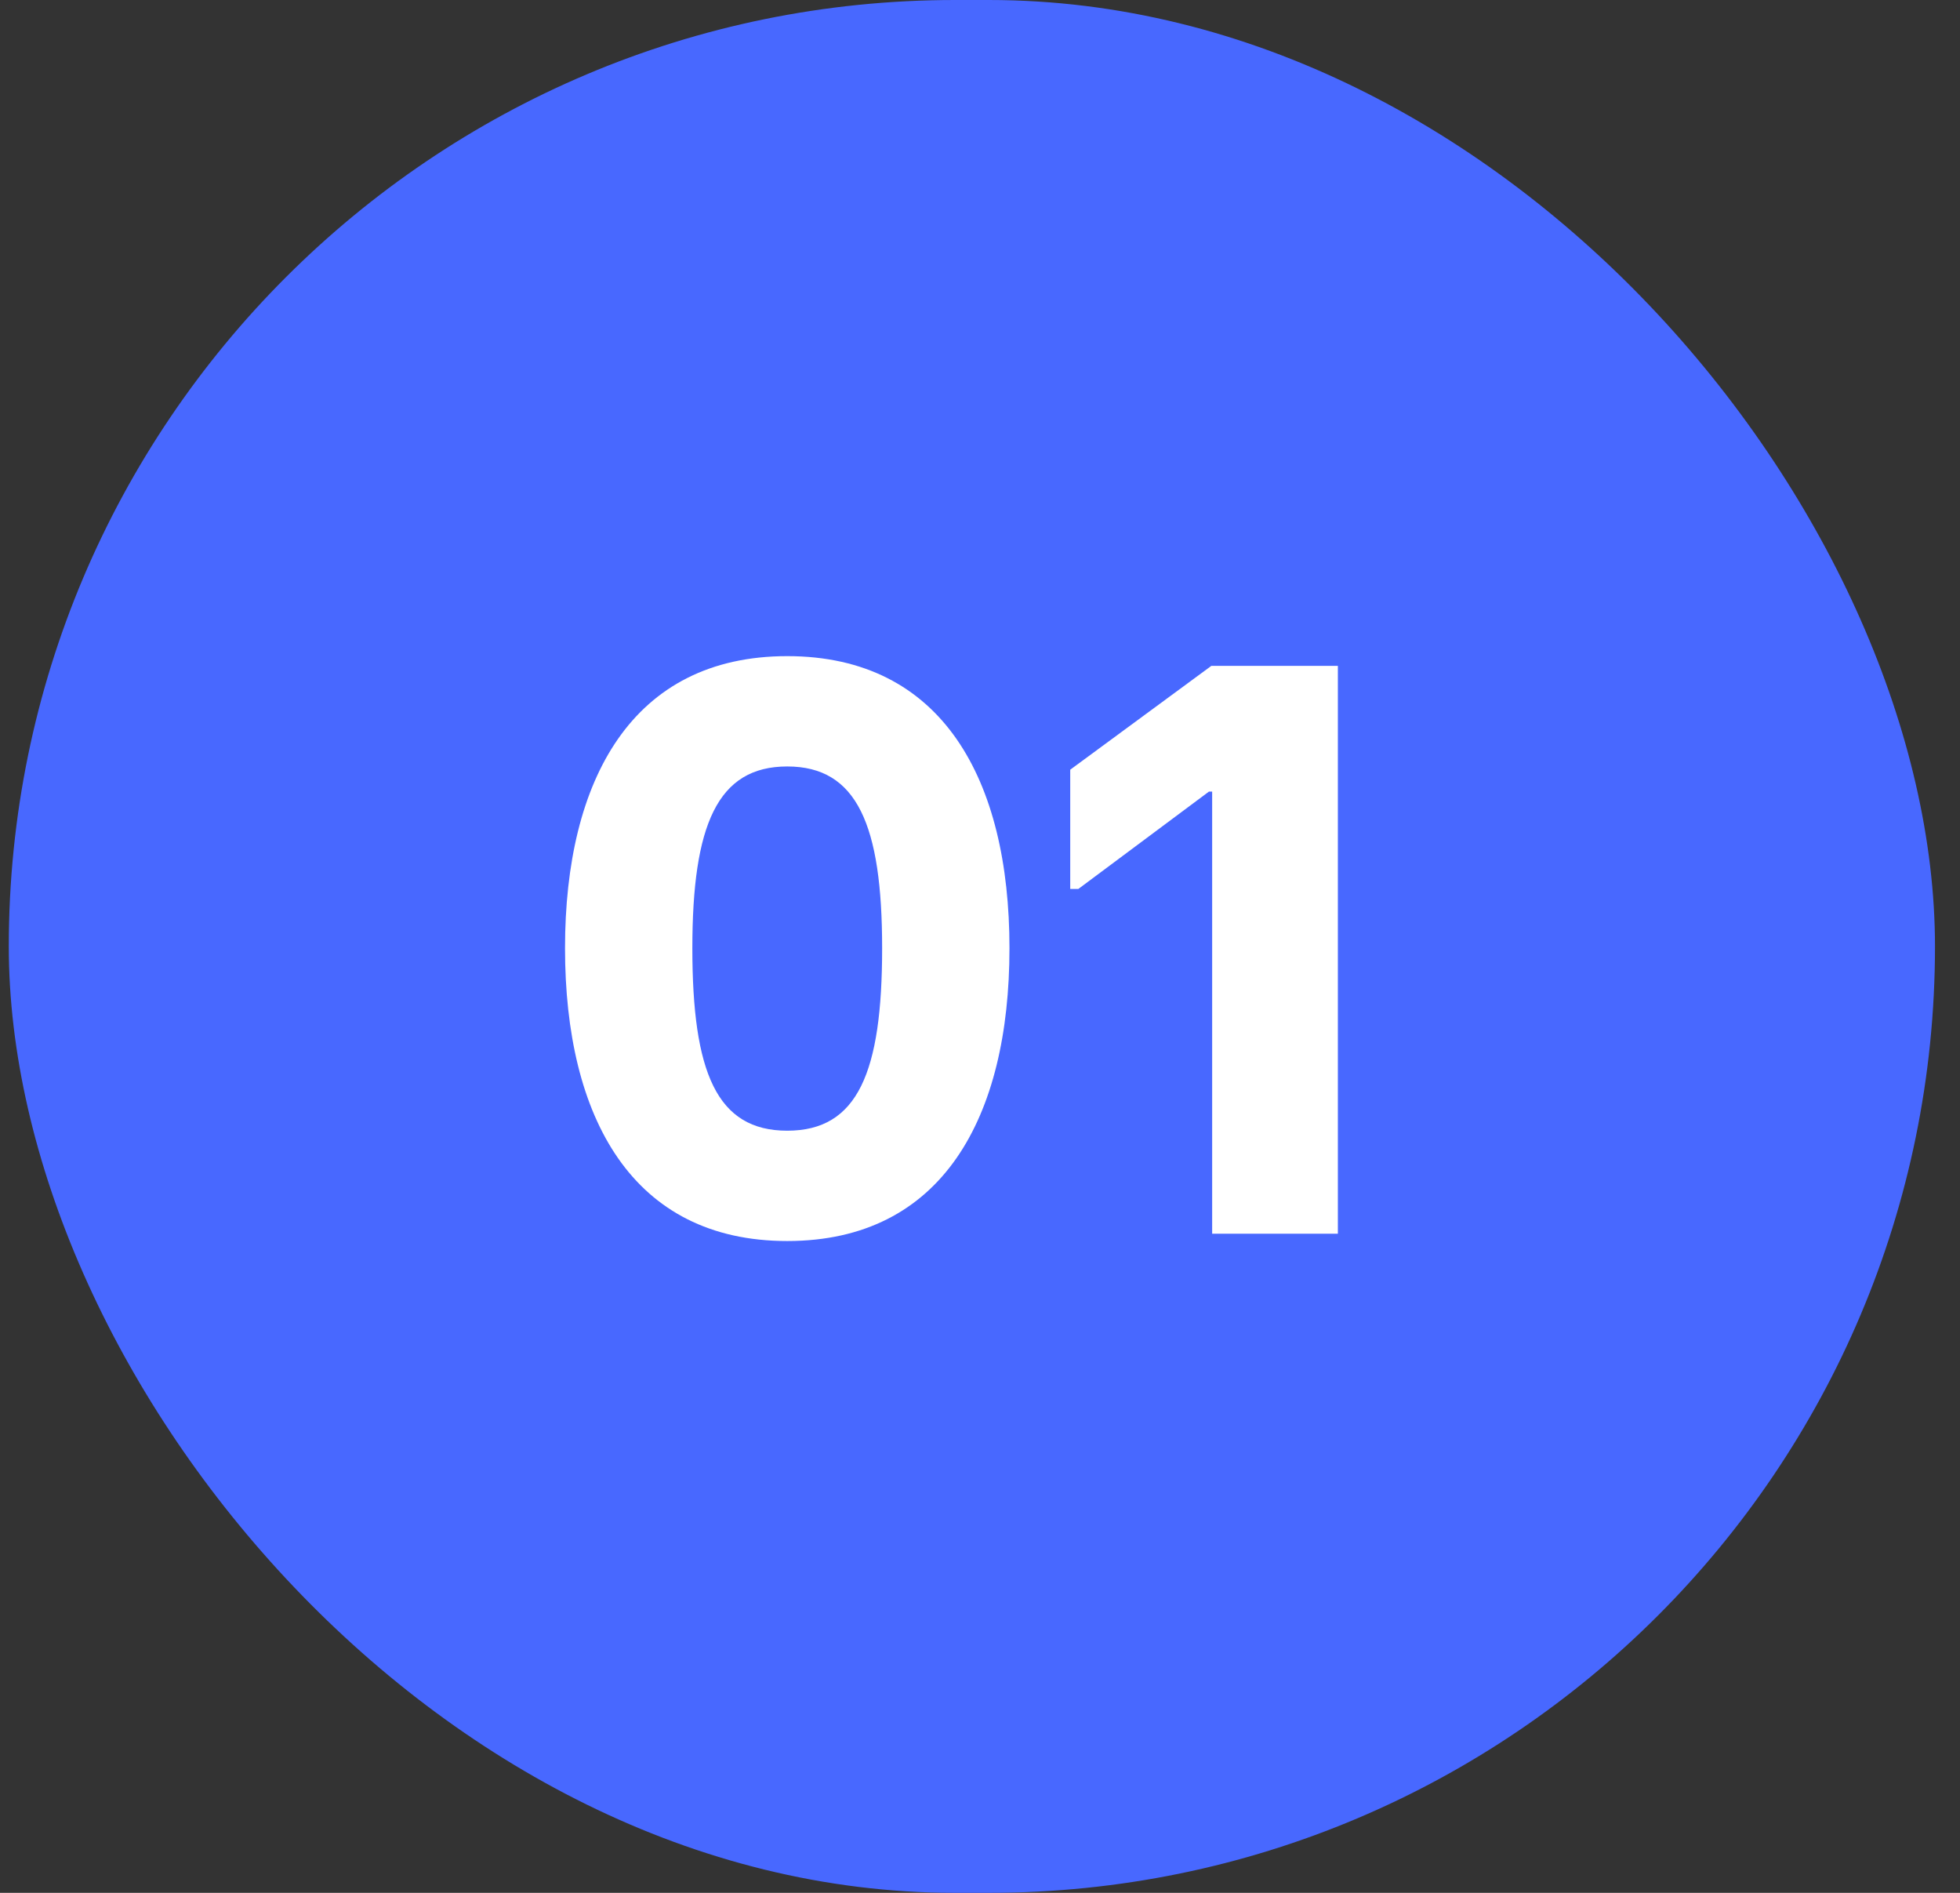
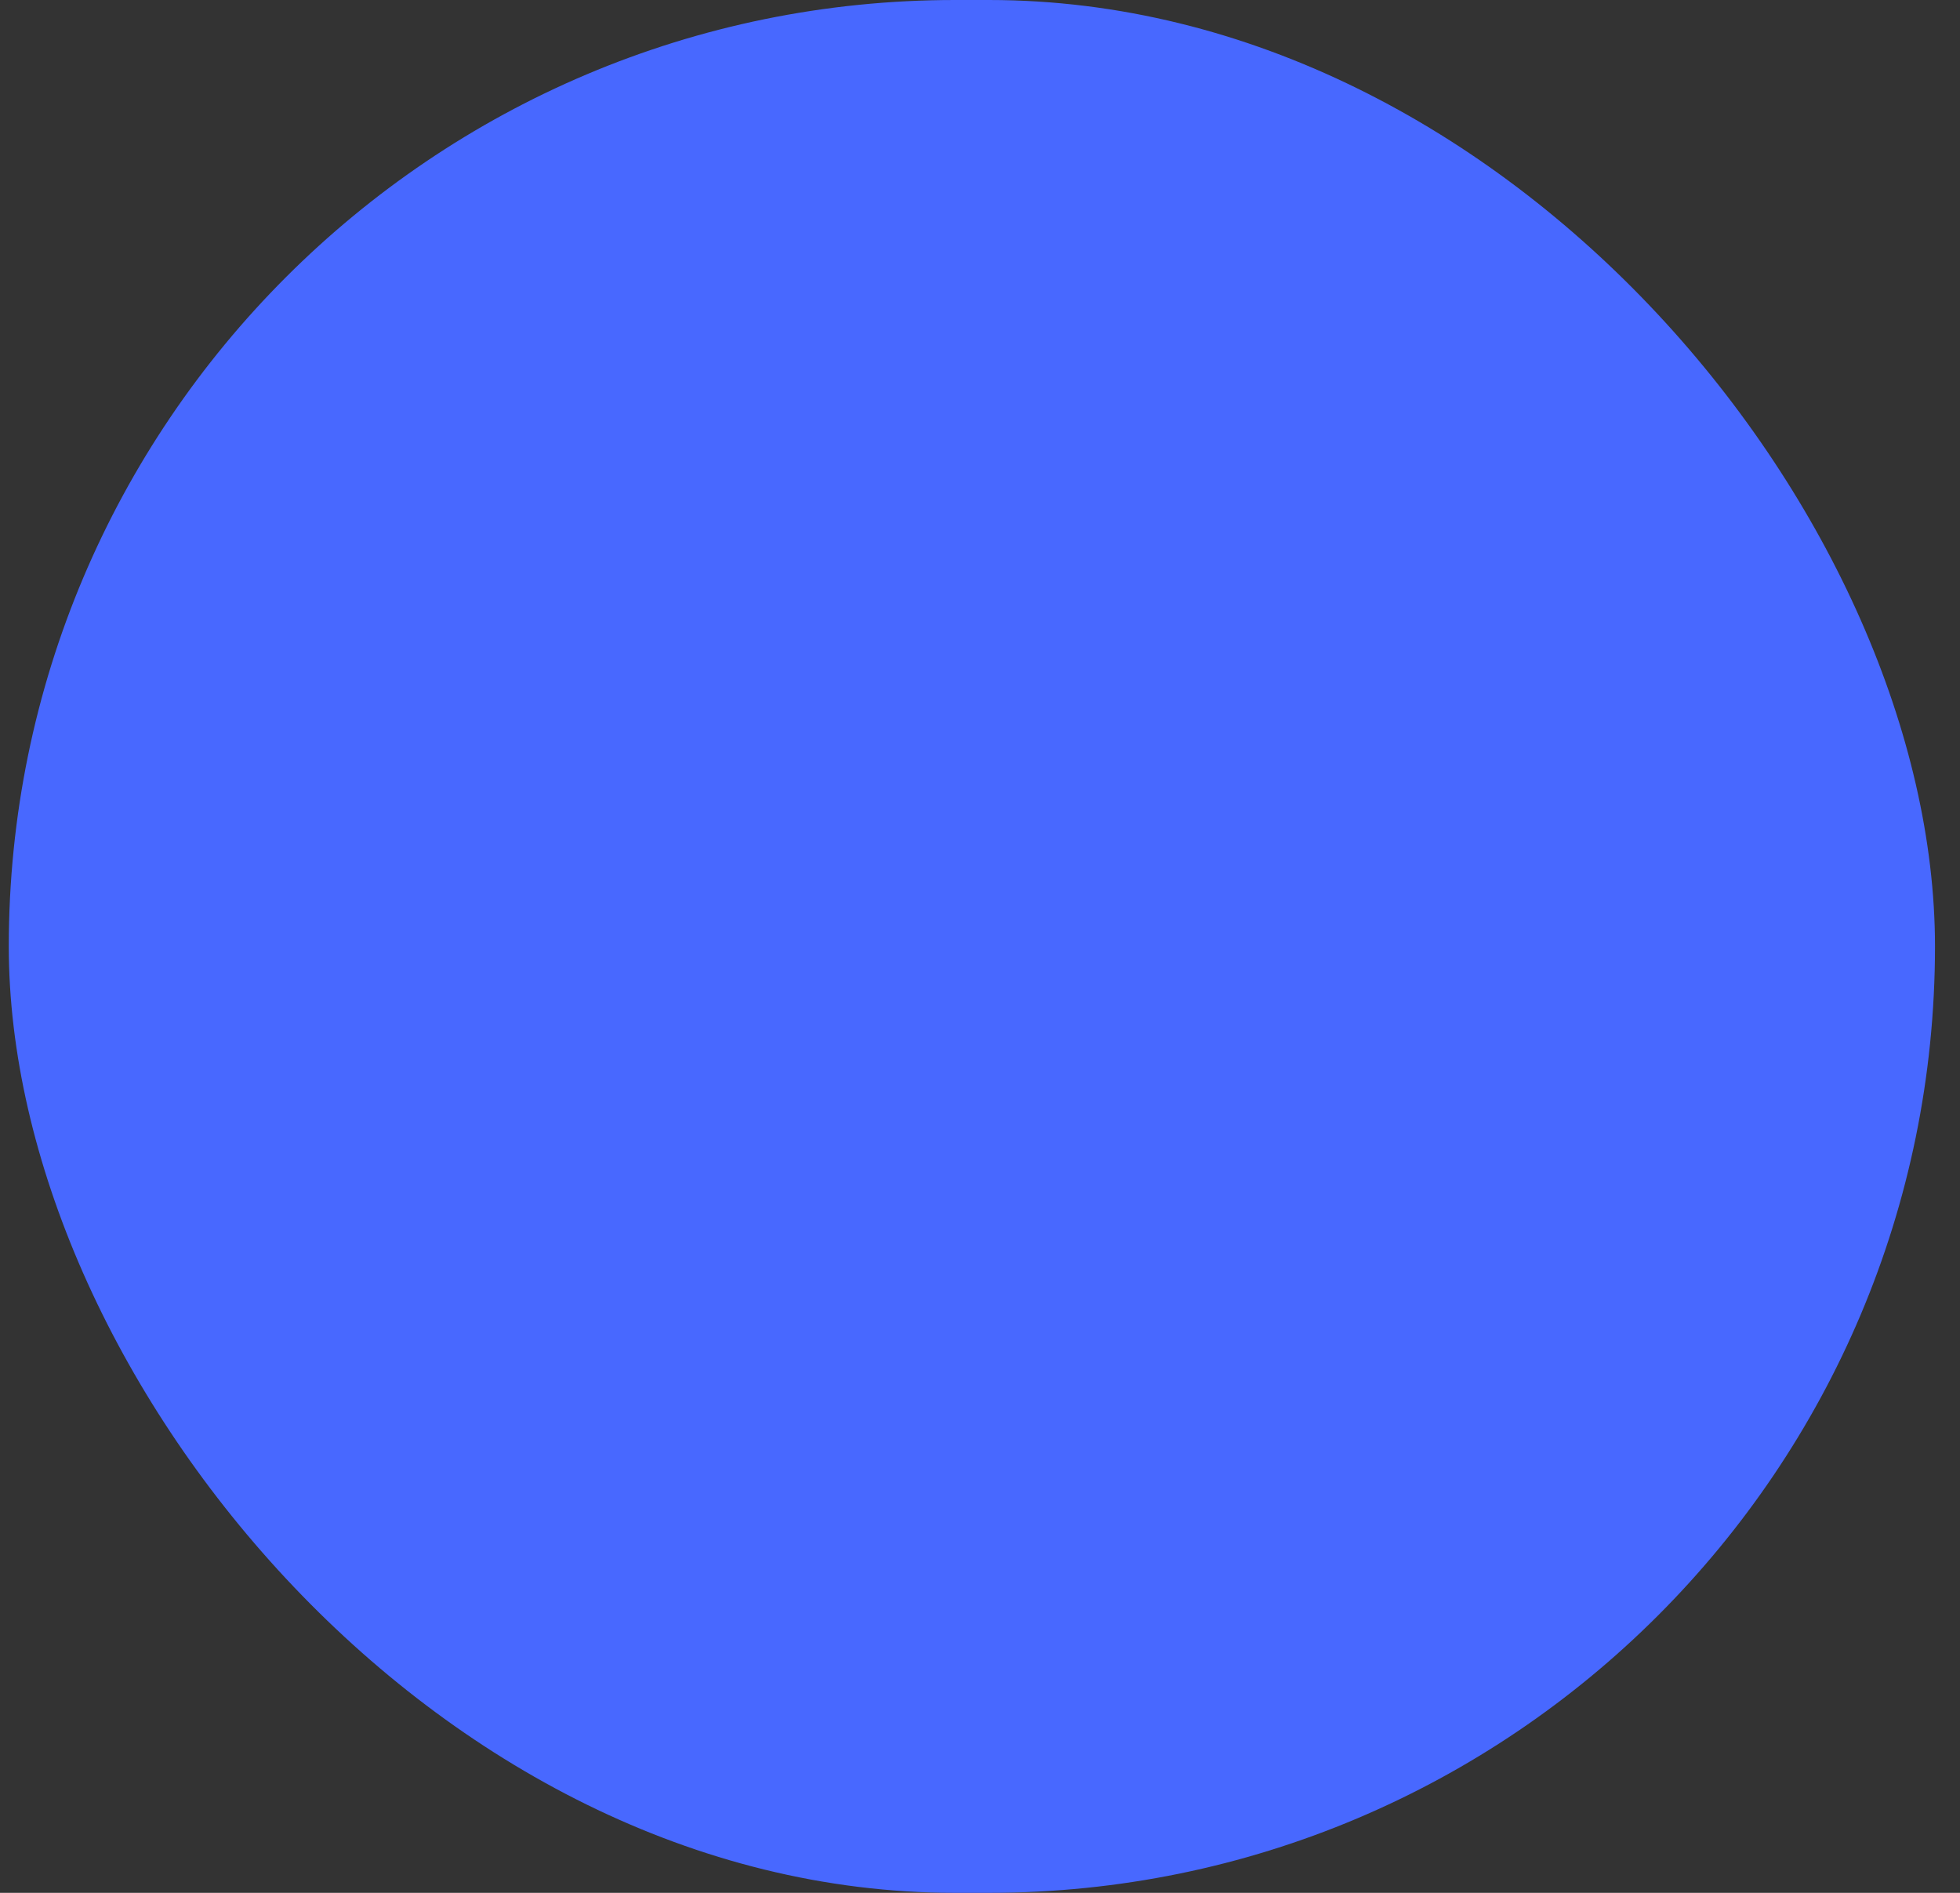
<svg xmlns="http://www.w3.org/2000/svg" width="58" height="56" viewBox="0 0 58 56" fill="none">
  <rect x="0" y="0" width="58" height="56" fill="#333333" stroke="none" />
  <rect x="0.26" width="57" height="56" rx="28" fill="#4868FF" />
-   <path d="M23.296 36.716C18.712 36.716 16.72 33.068 16.72 28.052C16.72 23.06 18.712 19.412 23.296 19.412C27.88 19.412 29.872 23.06 29.872 28.052C29.872 33.068 27.88 36.716 23.296 36.716ZM23.296 33.452C25.384 33.452 26.104 31.724 26.104 28.052C26.104 24.404 25.36 22.676 23.296 22.676C21.232 22.676 20.488 24.404 20.488 28.052C20.488 31.724 21.208 33.452 23.296 33.452ZM35.87 36.5V23.42H35.774L31.91 26.3H31.67V22.772L35.846 19.7H39.59V36.5H35.87Z" fill="white" />
</svg>